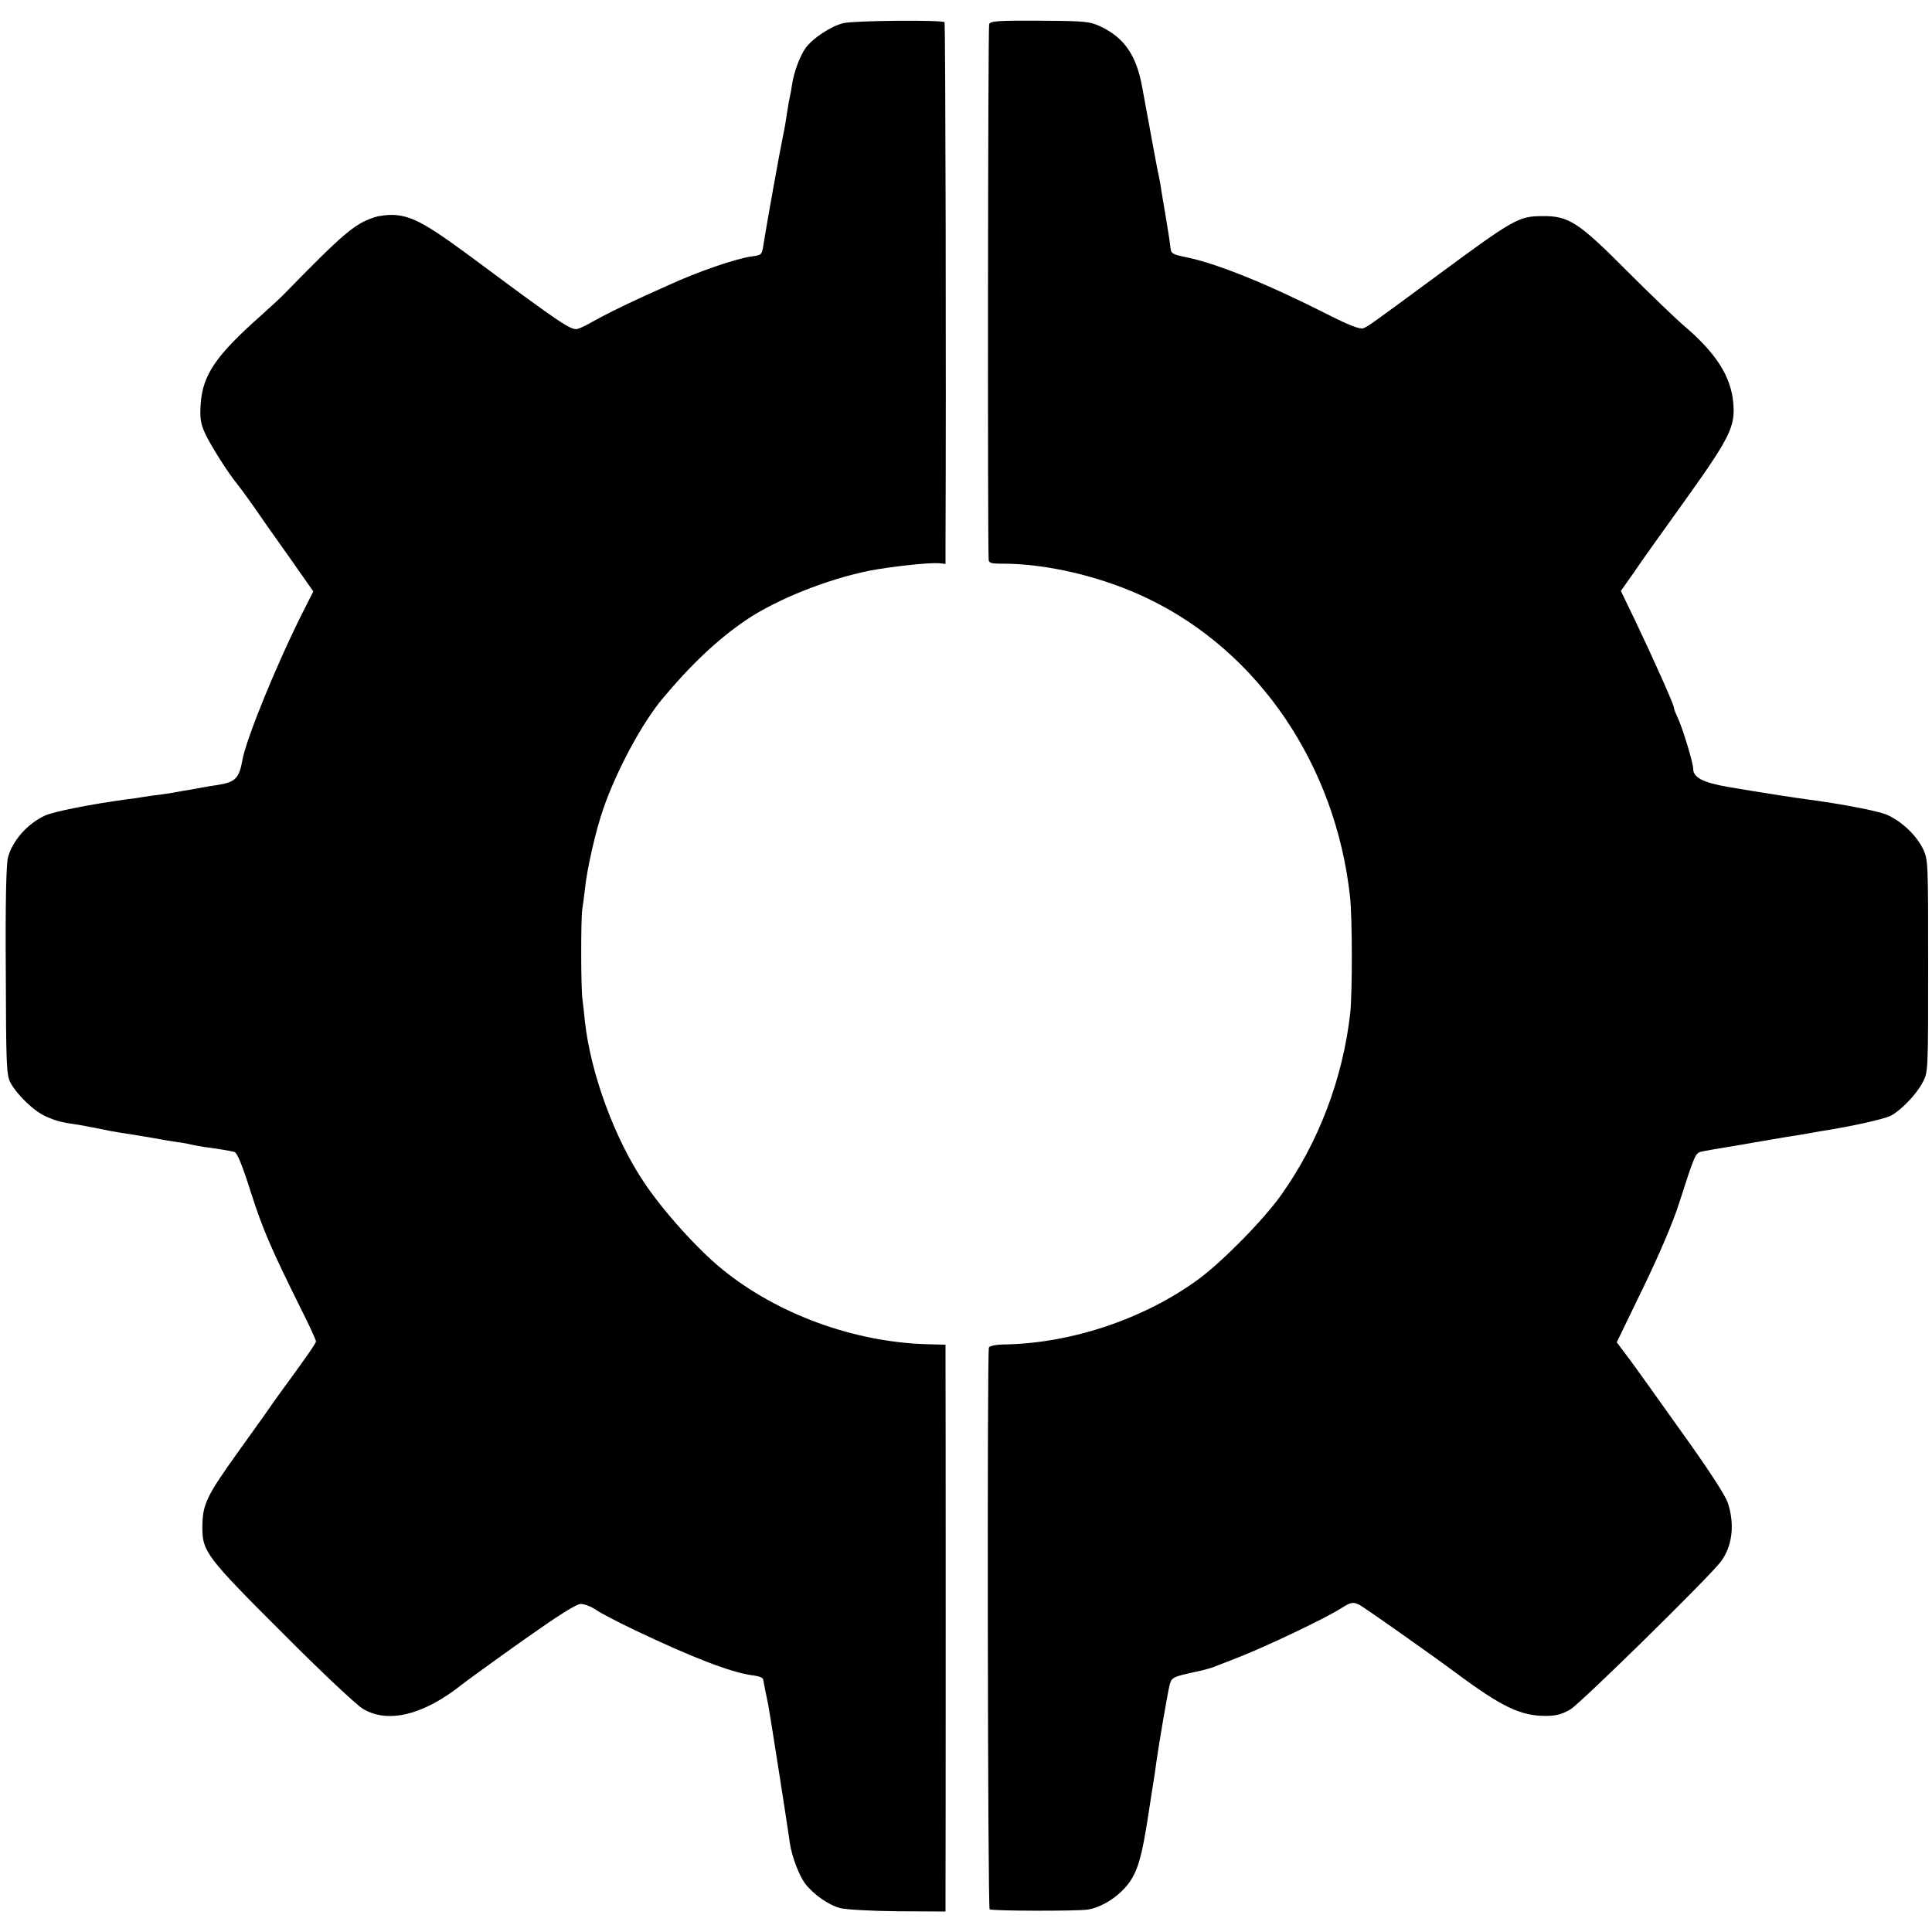
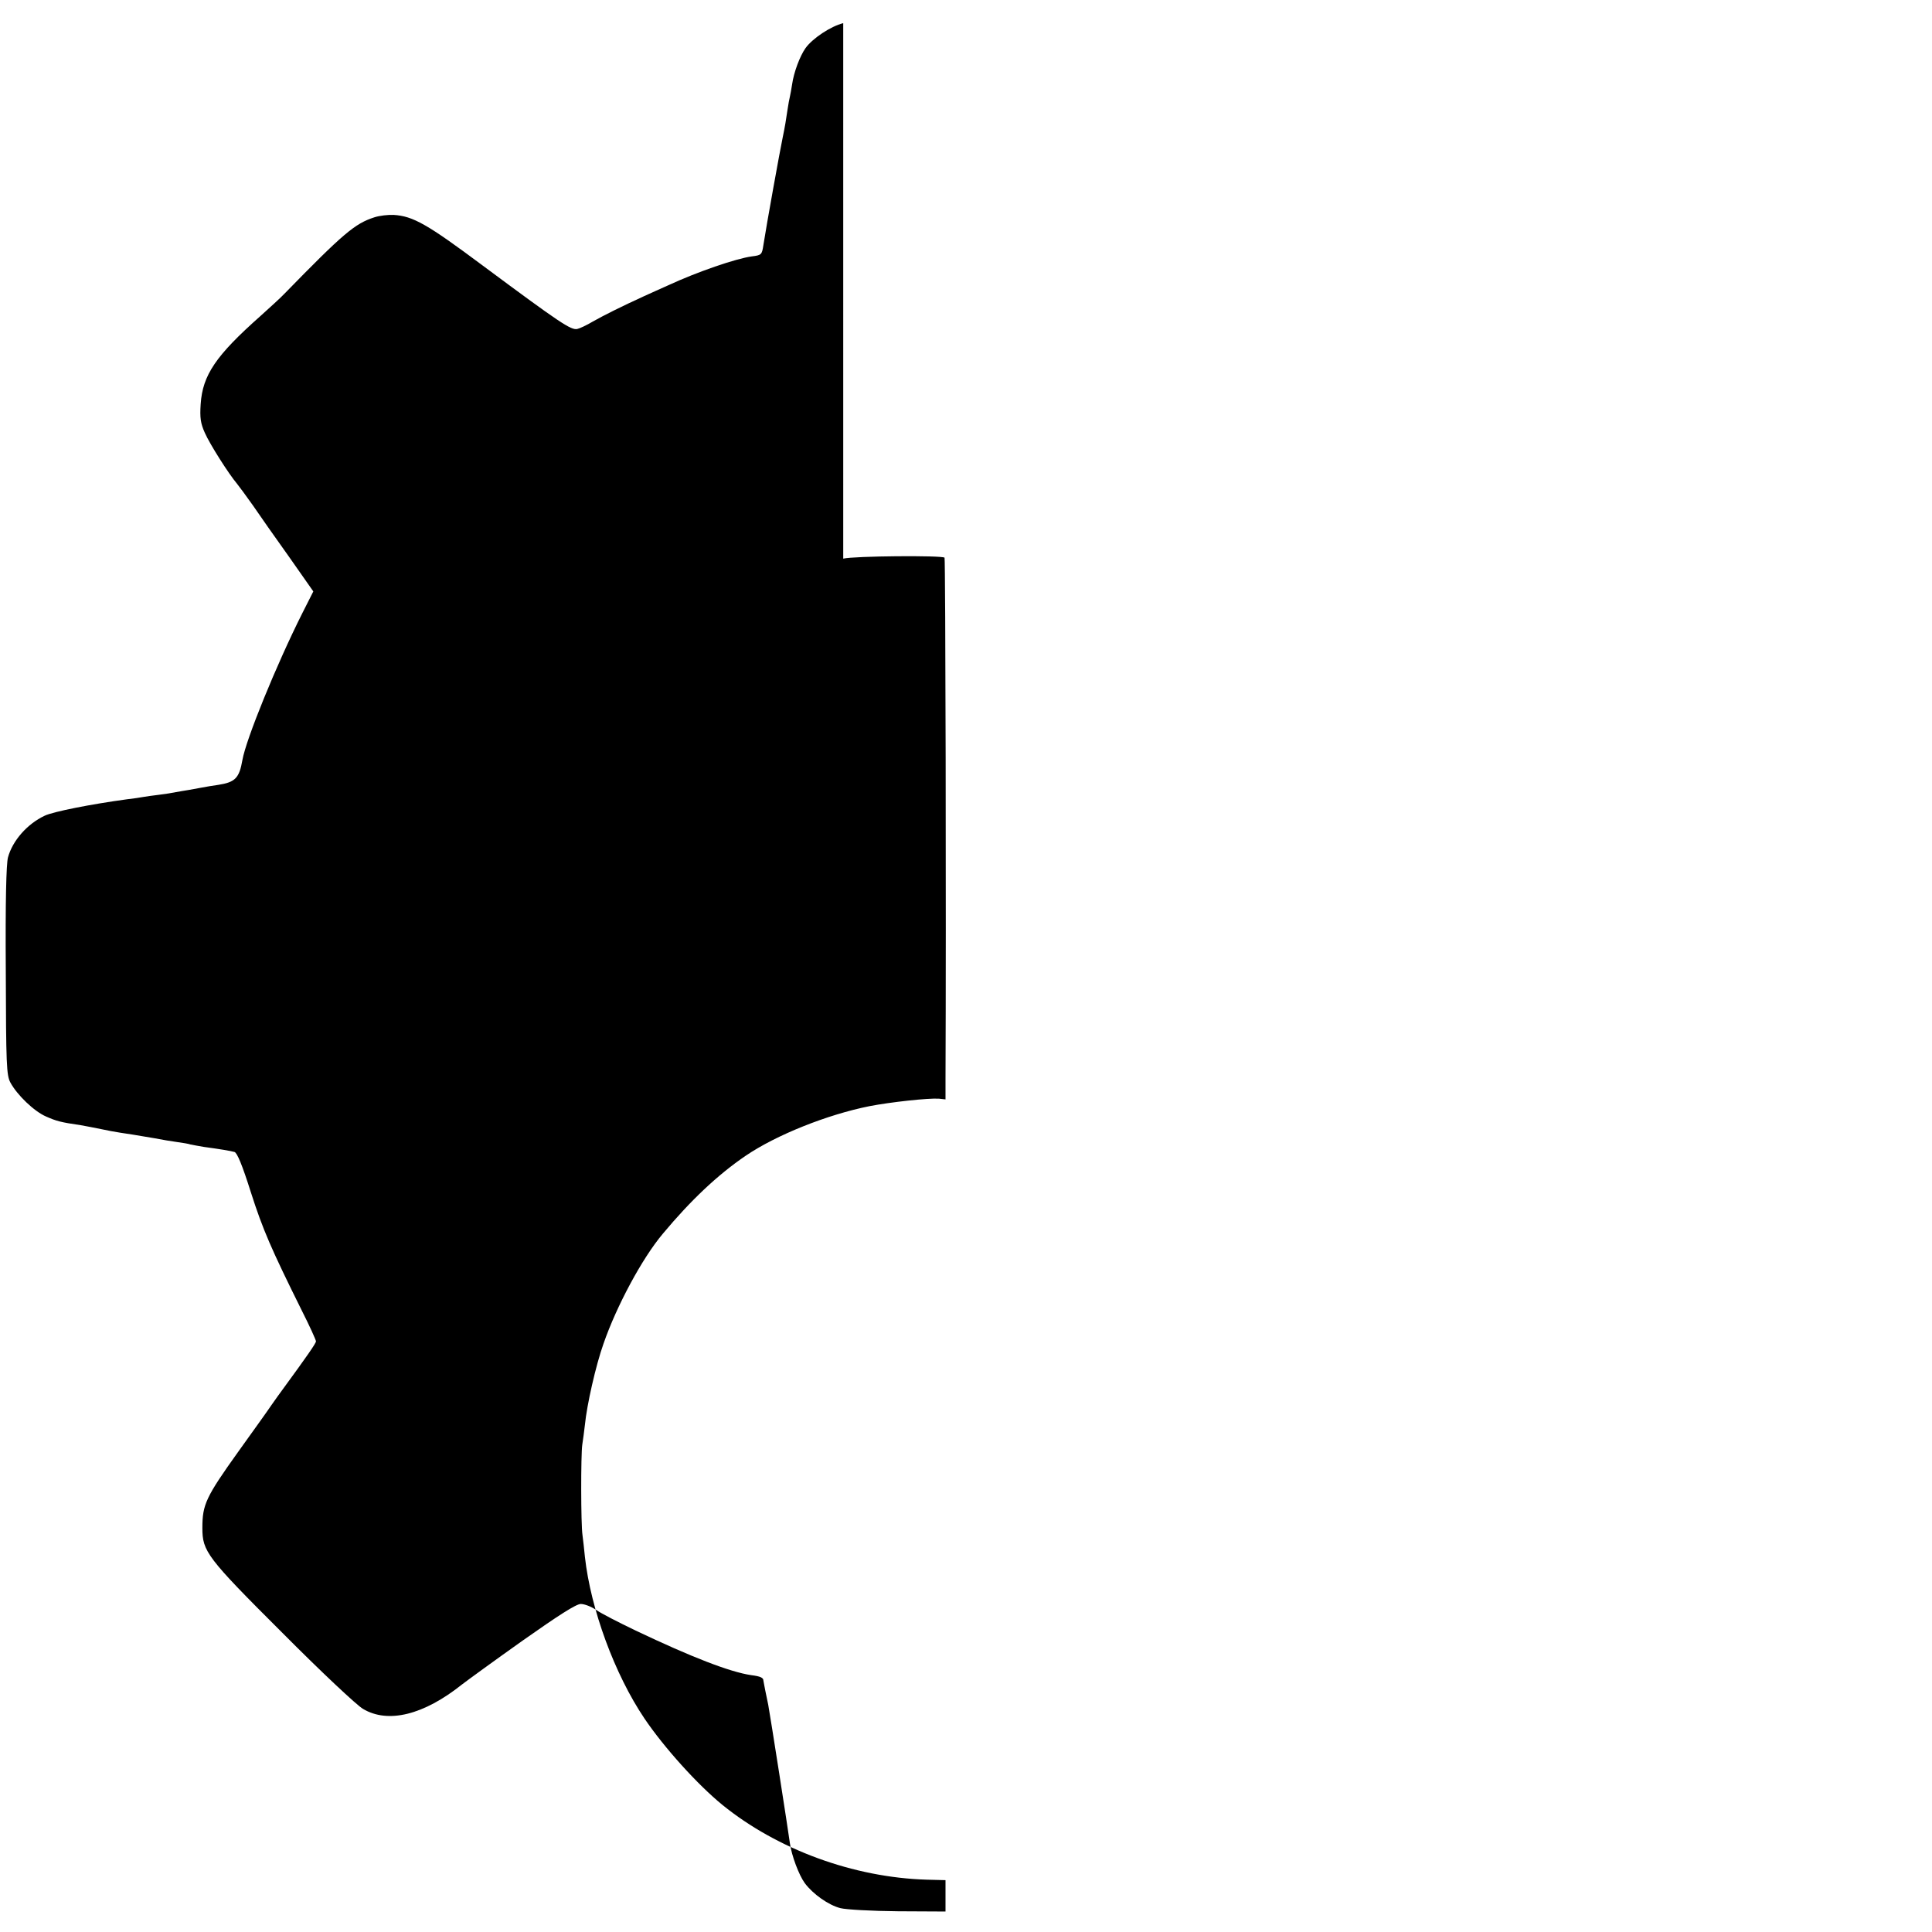
<svg xmlns="http://www.w3.org/2000/svg" version="1.0" width="801pt" height="801pt" viewBox="0 0 801 801" preserveAspectRatio="xMidYMid meet">
  <g transform="translate(0,801) scale(0.1,-0.1)" fill="#000000" stroke="none">
-     <path d="M3496 7914 c-52 -13 -127 -63 -156 -103 -24 -34 -49 -101 -56 -151 -3 -19 -7 -42 -9 -50 -2 -8 -7 -33 -10 -55 -6 -42 -11 -72 -20 -115 -11 -52 -67 -362 -80 -446 -6 -40 -8 -42 -48 -47 -66 -9 -226 -64 -347 -120 -30 -13 -75 -34 -100 -45 -92 -42 -166 -79 -212 -105 -25 -15 -55 -29 -65 -31 -26 -5 -70 24 -393 264 -228 170 -287 204 -368 209 -23 1 -59 -3 -80 -10 -81 -26 -129 -67 -373 -317 -14 -15 -59 -56 -99 -92 -185 -164 -240 -245 -248 -365 -4 -58 0 -81 17 -119 21 -48 100 -172 134 -212 9 -11 39 -52 66 -90 26 -38 93 -134 149 -212 l101 -144 -46 -91 c-107 -213 -233 -522 -248 -608 -13 -75 -30 -92 -100 -103 -22 -3 -52 -8 -67 -11 -16 -3 -40 -7 -55 -10 -16 -2 -39 -7 -53 -9 -14 -3 -45 -8 -70 -11 -25 -3 -54 -7 -65 -9 -11 -2 -42 -7 -70 -10 -147 -20 -305 -51 -340 -68 -72 -34 -133 -103 -152 -173 -7 -27 -11 -181 -9 -470 1 -390 3 -433 19 -463 28 -52 99 -120 148 -141 43 -19 61 -24 144 -36 22 -4 59 -11 83 -16 23 -5 59 -12 80 -15 39 -6 55 -8 142 -23 30 -6 73 -13 95 -16 22 -3 47 -7 55 -10 8 -2 33 -6 55 -10 66 -9 109 -16 127 -21 11 -3 32 -53 68 -167 50 -156 84 -234 211 -490 33 -65 59 -123 59 -128 0 -8 -36 -60 -137 -198 -10 -13 -31 -43 -48 -67 -16 -24 -78 -110 -136 -191 -136 -190 -150 -221 -150 -318 0 -97 18 -122 332 -435 159 -160 308 -300 334 -315 104 -62 252 -25 410 101 22 17 136 100 253 183 149 105 221 151 240 151 15 0 44 -11 64 -25 20 -14 94 -52 163 -85 231 -110 391 -172 479 -185 40 -5 51 -11 51 -23 1 -4 4 -23 8 -42 4 -19 9 -45 12 -58 8 -42 83 -522 90 -575 7 -50 37 -131 62 -165 34 -45 97 -90 147 -103 23 -6 130 -12 239 -13 l197 -1 0 70 c1 97 1 2146 0 2220 l0 60 -78 2 c-303 9 -619 125 -847 310 -103 84 -242 238 -323 358 -124 184 -223 454 -247 670 -3 33 -8 74 -10 90 -7 45 -7 335 -1 375 3 19 8 57 11 83 8 82 45 246 77 336 54 156 160 354 246 456 115 138 227 244 343 323 128 87 339 171 514 206 88 17 244 34 288 31 l27 -3 0 82 c3 664 0 2159 -4 2164 -11 10 -376 7 -420 -4z" />
-     <path d="M4101 7910 c-5 -11 -7 -2135 -2 -2221 1 -13 12 -16 49 -16 189 2 428 -55 616 -147 456 -221 773 -689 833 -1232 10 -88 10 -399 1 -485 -31 -272 -131 -535 -286 -753 -73 -103 -244 -277 -345 -351 -222 -162 -521 -263 -797 -269 -40 0 -67 -6 -70 -13 -8 -18 -5 -2322 3 -2329 7 -7 364 -8 407 -1 62 10 134 58 174 115 34 50 51 109 76 272 11 74 23 146 25 160 2 14 7 45 10 70 8 58 43 265 53 309 7 31 12 36 57 48 28 6 51 12 53 12 13 2 61 14 77 21 11 4 49 19 85 33 118 45 375 167 440 209 41 26 49 27 75 15 20 -10 298 -206 403 -284 190 -141 268 -178 373 -177 41 0 66 7 100 27 42 25 575 548 623 612 48 64 59 152 30 243 -11 33 -79 138 -205 313 -103 145 -192 269 -196 274 -4 6 -20 26 -34 45 l-26 35 109 225 c68 140 124 272 149 350 64 199 68 210 92 215 12 3 74 14 137 24 63 11 129 22 145 25 44 8 91 15 128 21 17 3 43 7 57 10 14 3 41 7 60 10 119 20 232 46 259 59 42 22 108 90 133 140 22 40 22 50 22 481 0 438 0 440 -22 487 -28 56 -88 113 -149 140 -37 16 -194 46 -333 64 -39 5 -176 26 -324 51 -104 18 -146 39 -146 75 0 26 -47 179 -66 216 -7 15 -14 32 -14 38 0 12 -82 196 -163 366 l-57 118 53 75 c28 42 125 178 215 303 185 259 207 304 198 402 -10 110 -71 206 -205 320 -35 30 -141 132 -235 226 -202 203 -242 229 -351 228 -99 -1 -115 -9 -440 -249 -270 -199 -284 -209 -303 -216 -14 -5 -59 12 -153 60 -245 124 -457 210 -584 235 -52 11 -60 15 -62 36 -1 14 -9 68 -18 120 -9 52 -18 109 -21 125 -2 17 -8 50 -14 75 -8 41 -17 90 -64 346 -24 134 -74 207 -173 254 -45 21 -62 23 -251 24 -173 1 -205 -1 -211 -14z" />
+     <path d="M3496 7914 c-52 -13 -127 -63 -156 -103 -24 -34 -49 -101 -56 -151 -3 -19 -7 -42 -9 -50 -2 -8 -7 -33 -10 -55 -6 -42 -11 -72 -20 -115 -11 -52 -67 -362 -80 -446 -6 -40 -8 -42 -48 -47 -66 -9 -226 -64 -347 -120 -30 -13 -75 -34 -100 -45 -92 -42 -166 -79 -212 -105 -25 -15 -55 -29 -65 -31 -26 -5 -70 24 -393 264 -228 170 -287 204 -368 209 -23 1 -59 -3 -80 -10 -81 -26 -129 -67 -373 -317 -14 -15 -59 -56 -99 -92 -185 -164 -240 -245 -248 -365 -4 -58 0 -81 17 -119 21 -48 100 -172 134 -212 9 -11 39 -52 66 -90 26 -38 93 -134 149 -212 l101 -144 -46 -91 c-107 -213 -233 -522 -248 -608 -13 -75 -30 -92 -100 -103 -22 -3 -52 -8 -67 -11 -16 -3 -40 -7 -55 -10 -16 -2 -39 -7 -53 -9 -14 -3 -45 -8 -70 -11 -25 -3 -54 -7 -65 -9 -11 -2 -42 -7 -70 -10 -147 -20 -305 -51 -340 -68 -72 -34 -133 -103 -152 -173 -7 -27 -11 -181 -9 -470 1 -390 3 -433 19 -463 28 -52 99 -120 148 -141 43 -19 61 -24 144 -36 22 -4 59 -11 83 -16 23 -5 59 -12 80 -15 39 -6 55 -8 142 -23 30 -6 73 -13 95 -16 22 -3 47 -7 55 -10 8 -2 33 -6 55 -10 66 -9 109 -16 127 -21 11 -3 32 -53 68 -167 50 -156 84 -234 211 -490 33 -65 59 -123 59 -128 0 -8 -36 -60 -137 -198 -10 -13 -31 -43 -48 -67 -16 -24 -78 -110 -136 -191 -136 -190 -150 -221 -150 -318 0 -97 18 -122 332 -435 159 -160 308 -300 334 -315 104 -62 252 -25 410 101 22 17 136 100 253 183 149 105 221 151 240 151 15 0 44 -11 64 -25 20 -14 94 -52 163 -85 231 -110 391 -172 479 -185 40 -5 51 -11 51 -23 1 -4 4 -23 8 -42 4 -19 9 -45 12 -58 8 -42 83 -522 90 -575 7 -50 37 -131 62 -165 34 -45 97 -90 147 -103 23 -6 130 -12 239 -13 l197 -1 0 70 l0 60 -78 2 c-303 9 -619 125 -847 310 -103 84 -242 238 -323 358 -124 184 -223 454 -247 670 -3 33 -8 74 -10 90 -7 45 -7 335 -1 375 3 19 8 57 11 83 8 82 45 246 77 336 54 156 160 354 246 456 115 138 227 244 343 323 128 87 339 171 514 206 88 17 244 34 288 31 l27 -3 0 82 c3 664 0 2159 -4 2164 -11 10 -376 7 -420 -4z" />
  </g>
</svg>